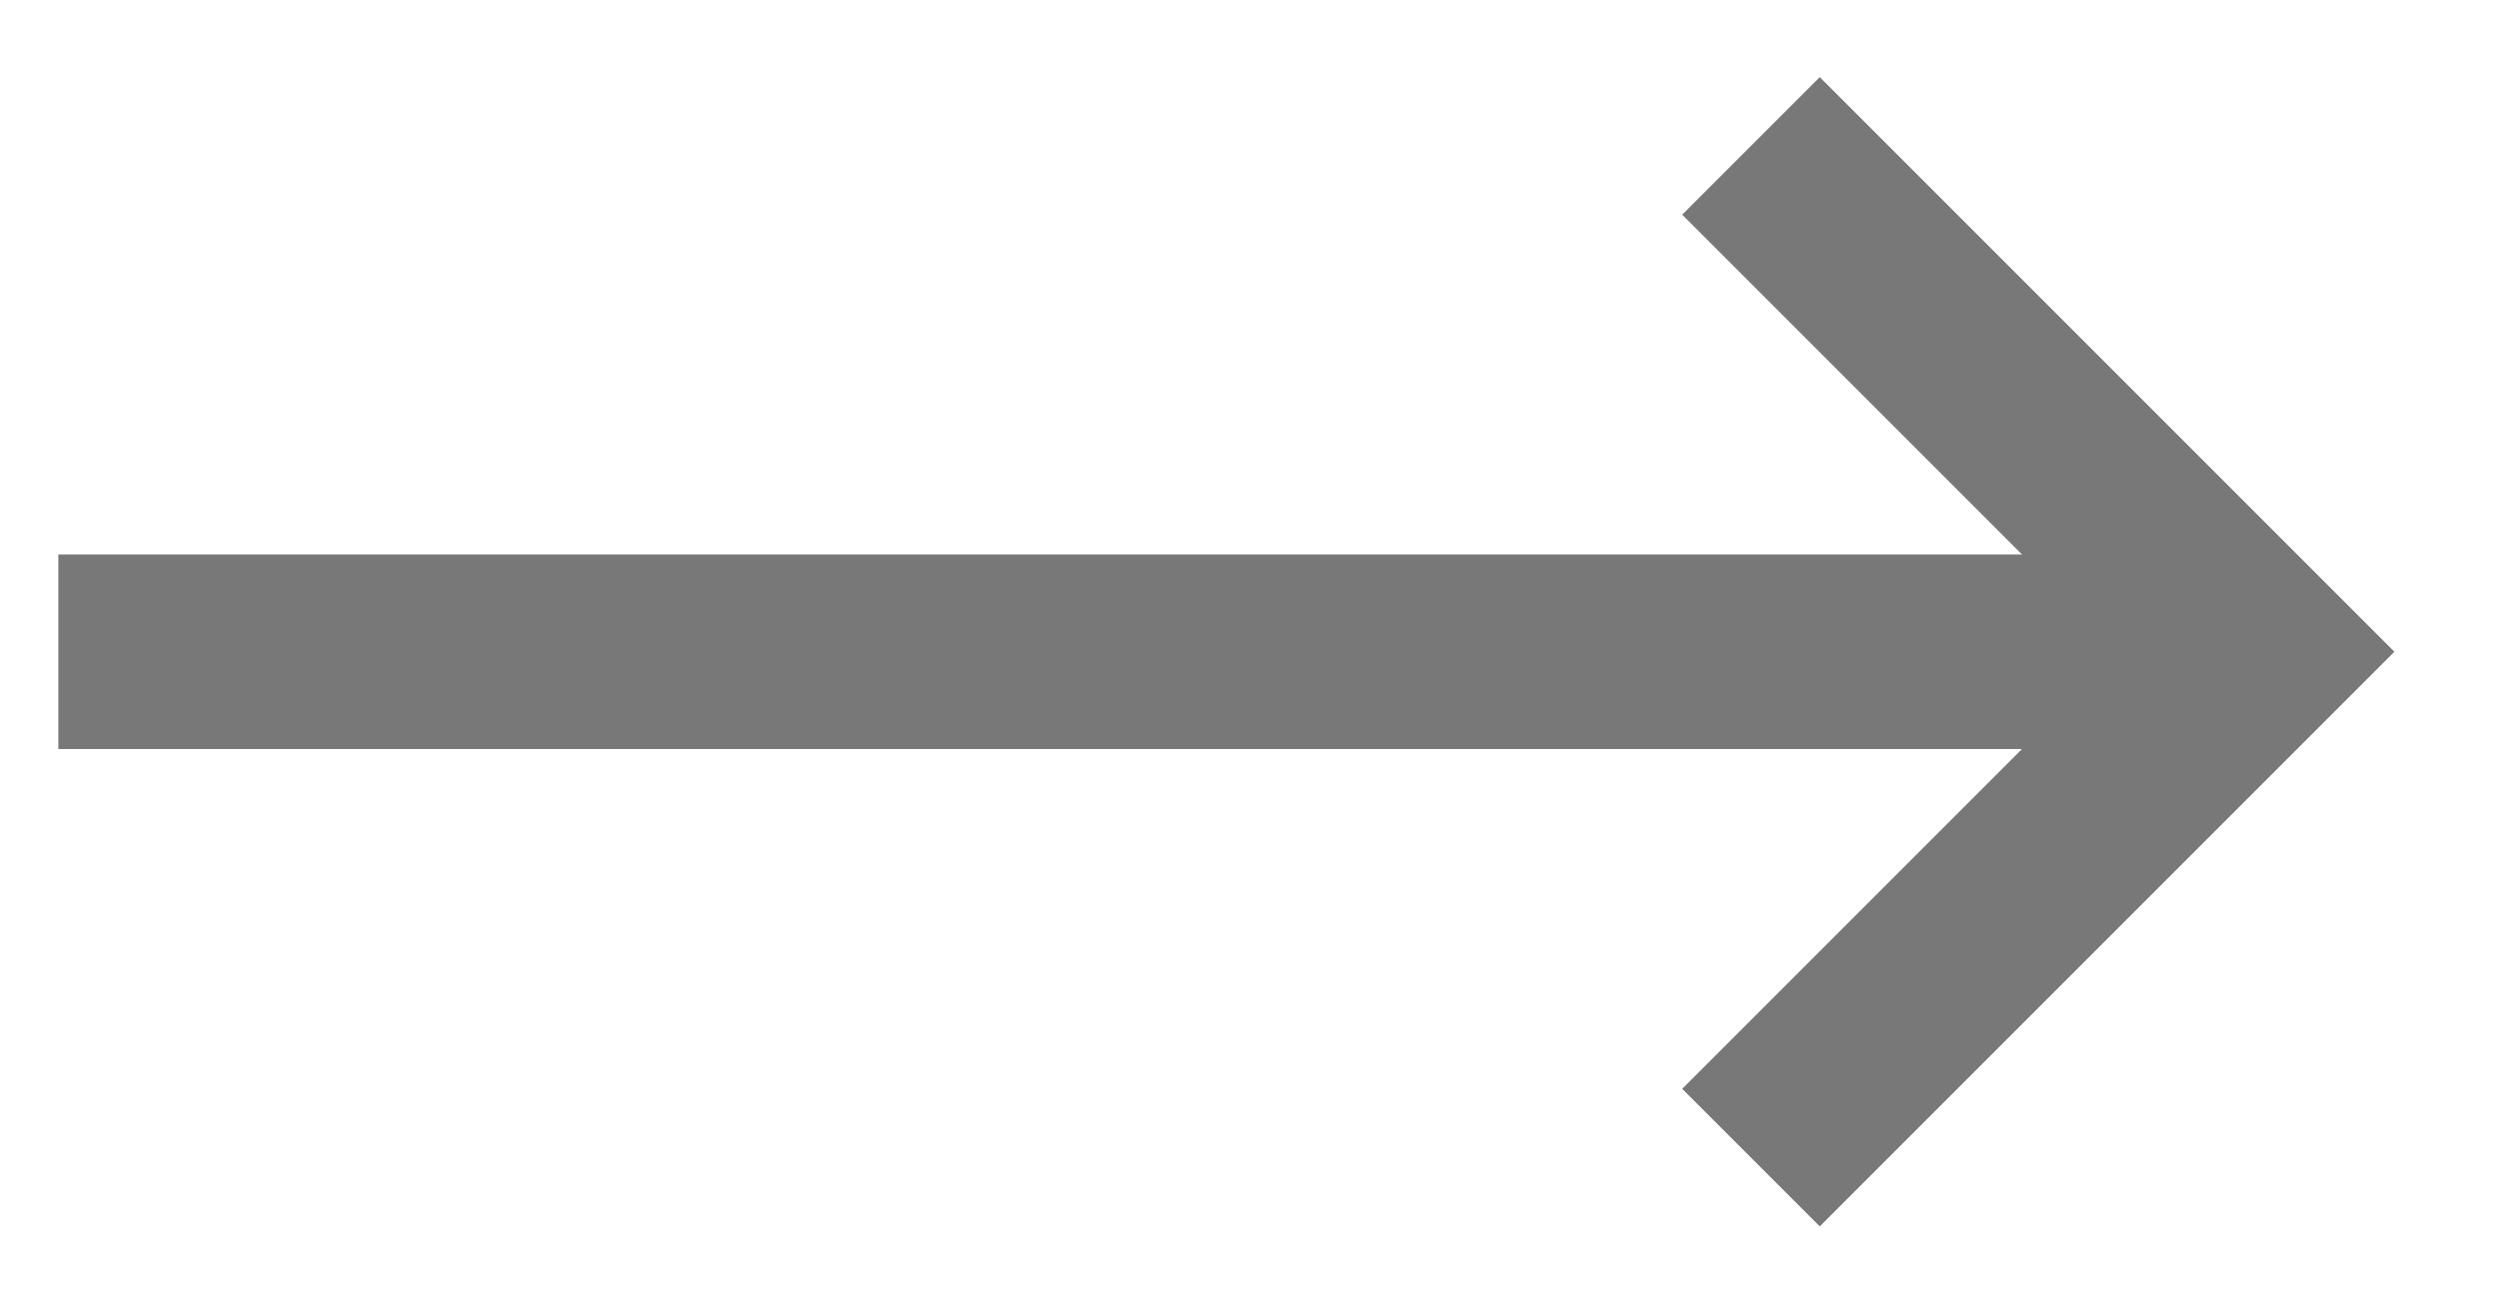
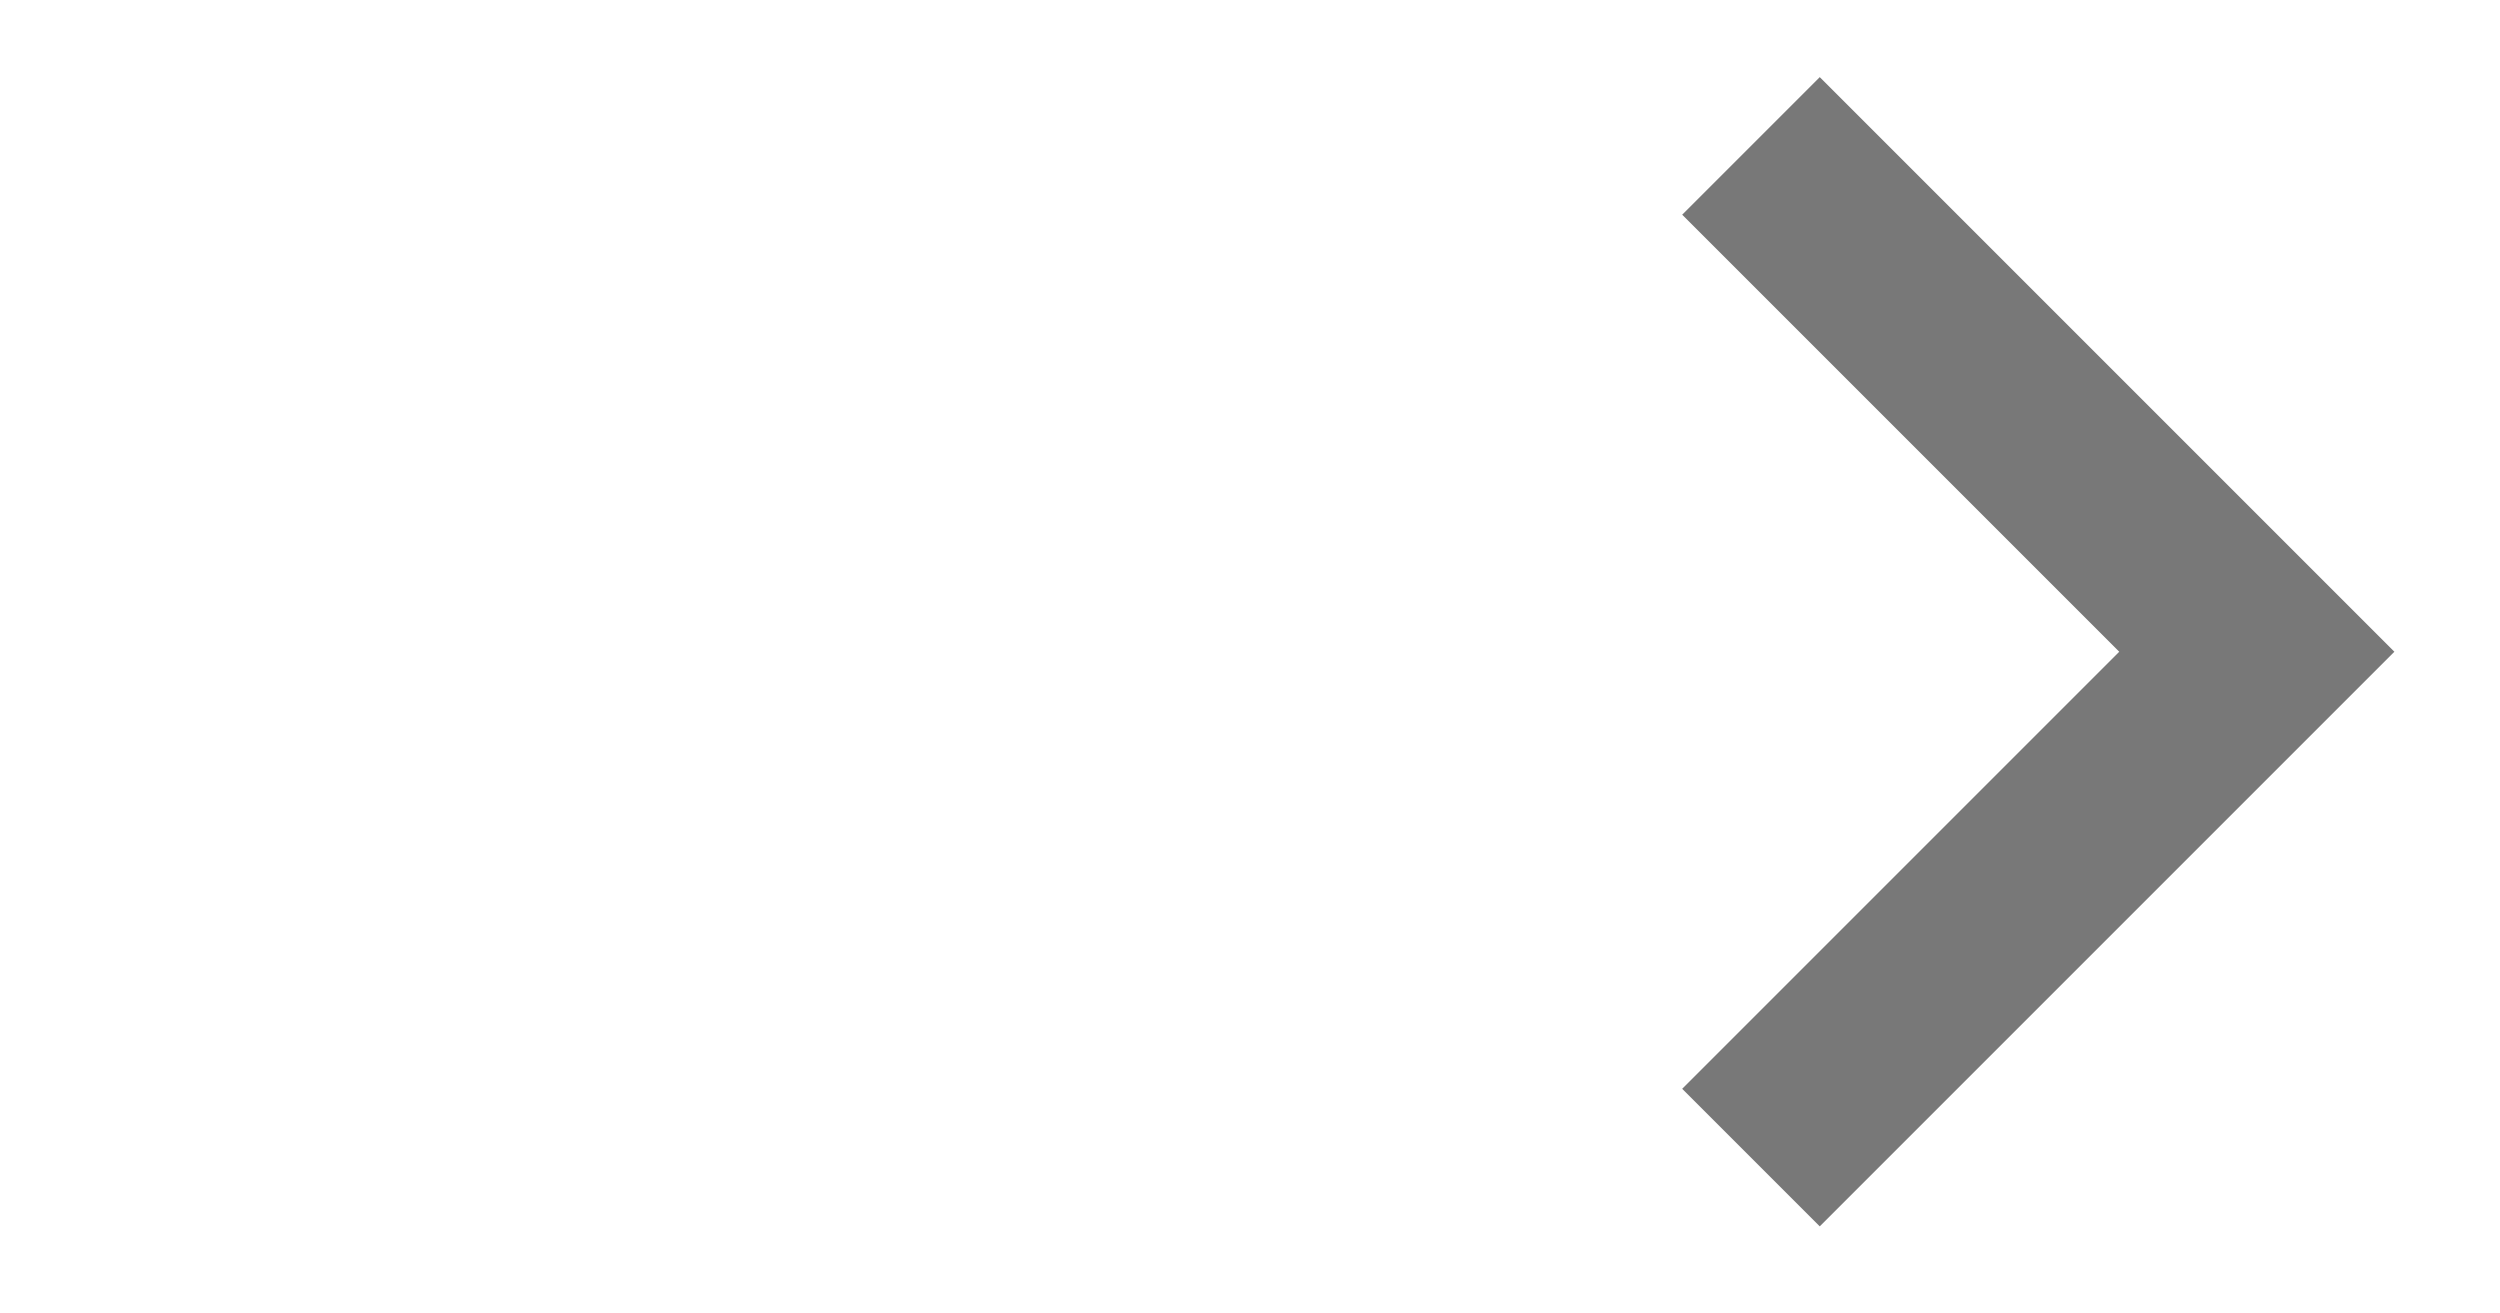
<svg xmlns="http://www.w3.org/2000/svg" version="1.1" id="Layer_1" x="0px" y="0px" viewBox="0 0 25.7 13.5" style="enable-background:new 0 0 25.7 13.5;" xml:space="preserve">
  <style type="text/css">
	.st0{fill:none;stroke:#787878;stroke-width:2;stroke-miterlimit:10;}
</style>
-   <line class="st0" x1="23.4" y1="6.7" x2="0.6" y2="6.7" />
  <polyline class="st0" points="18,1.5 23.2,6.7 18,11.9 " />
</svg>